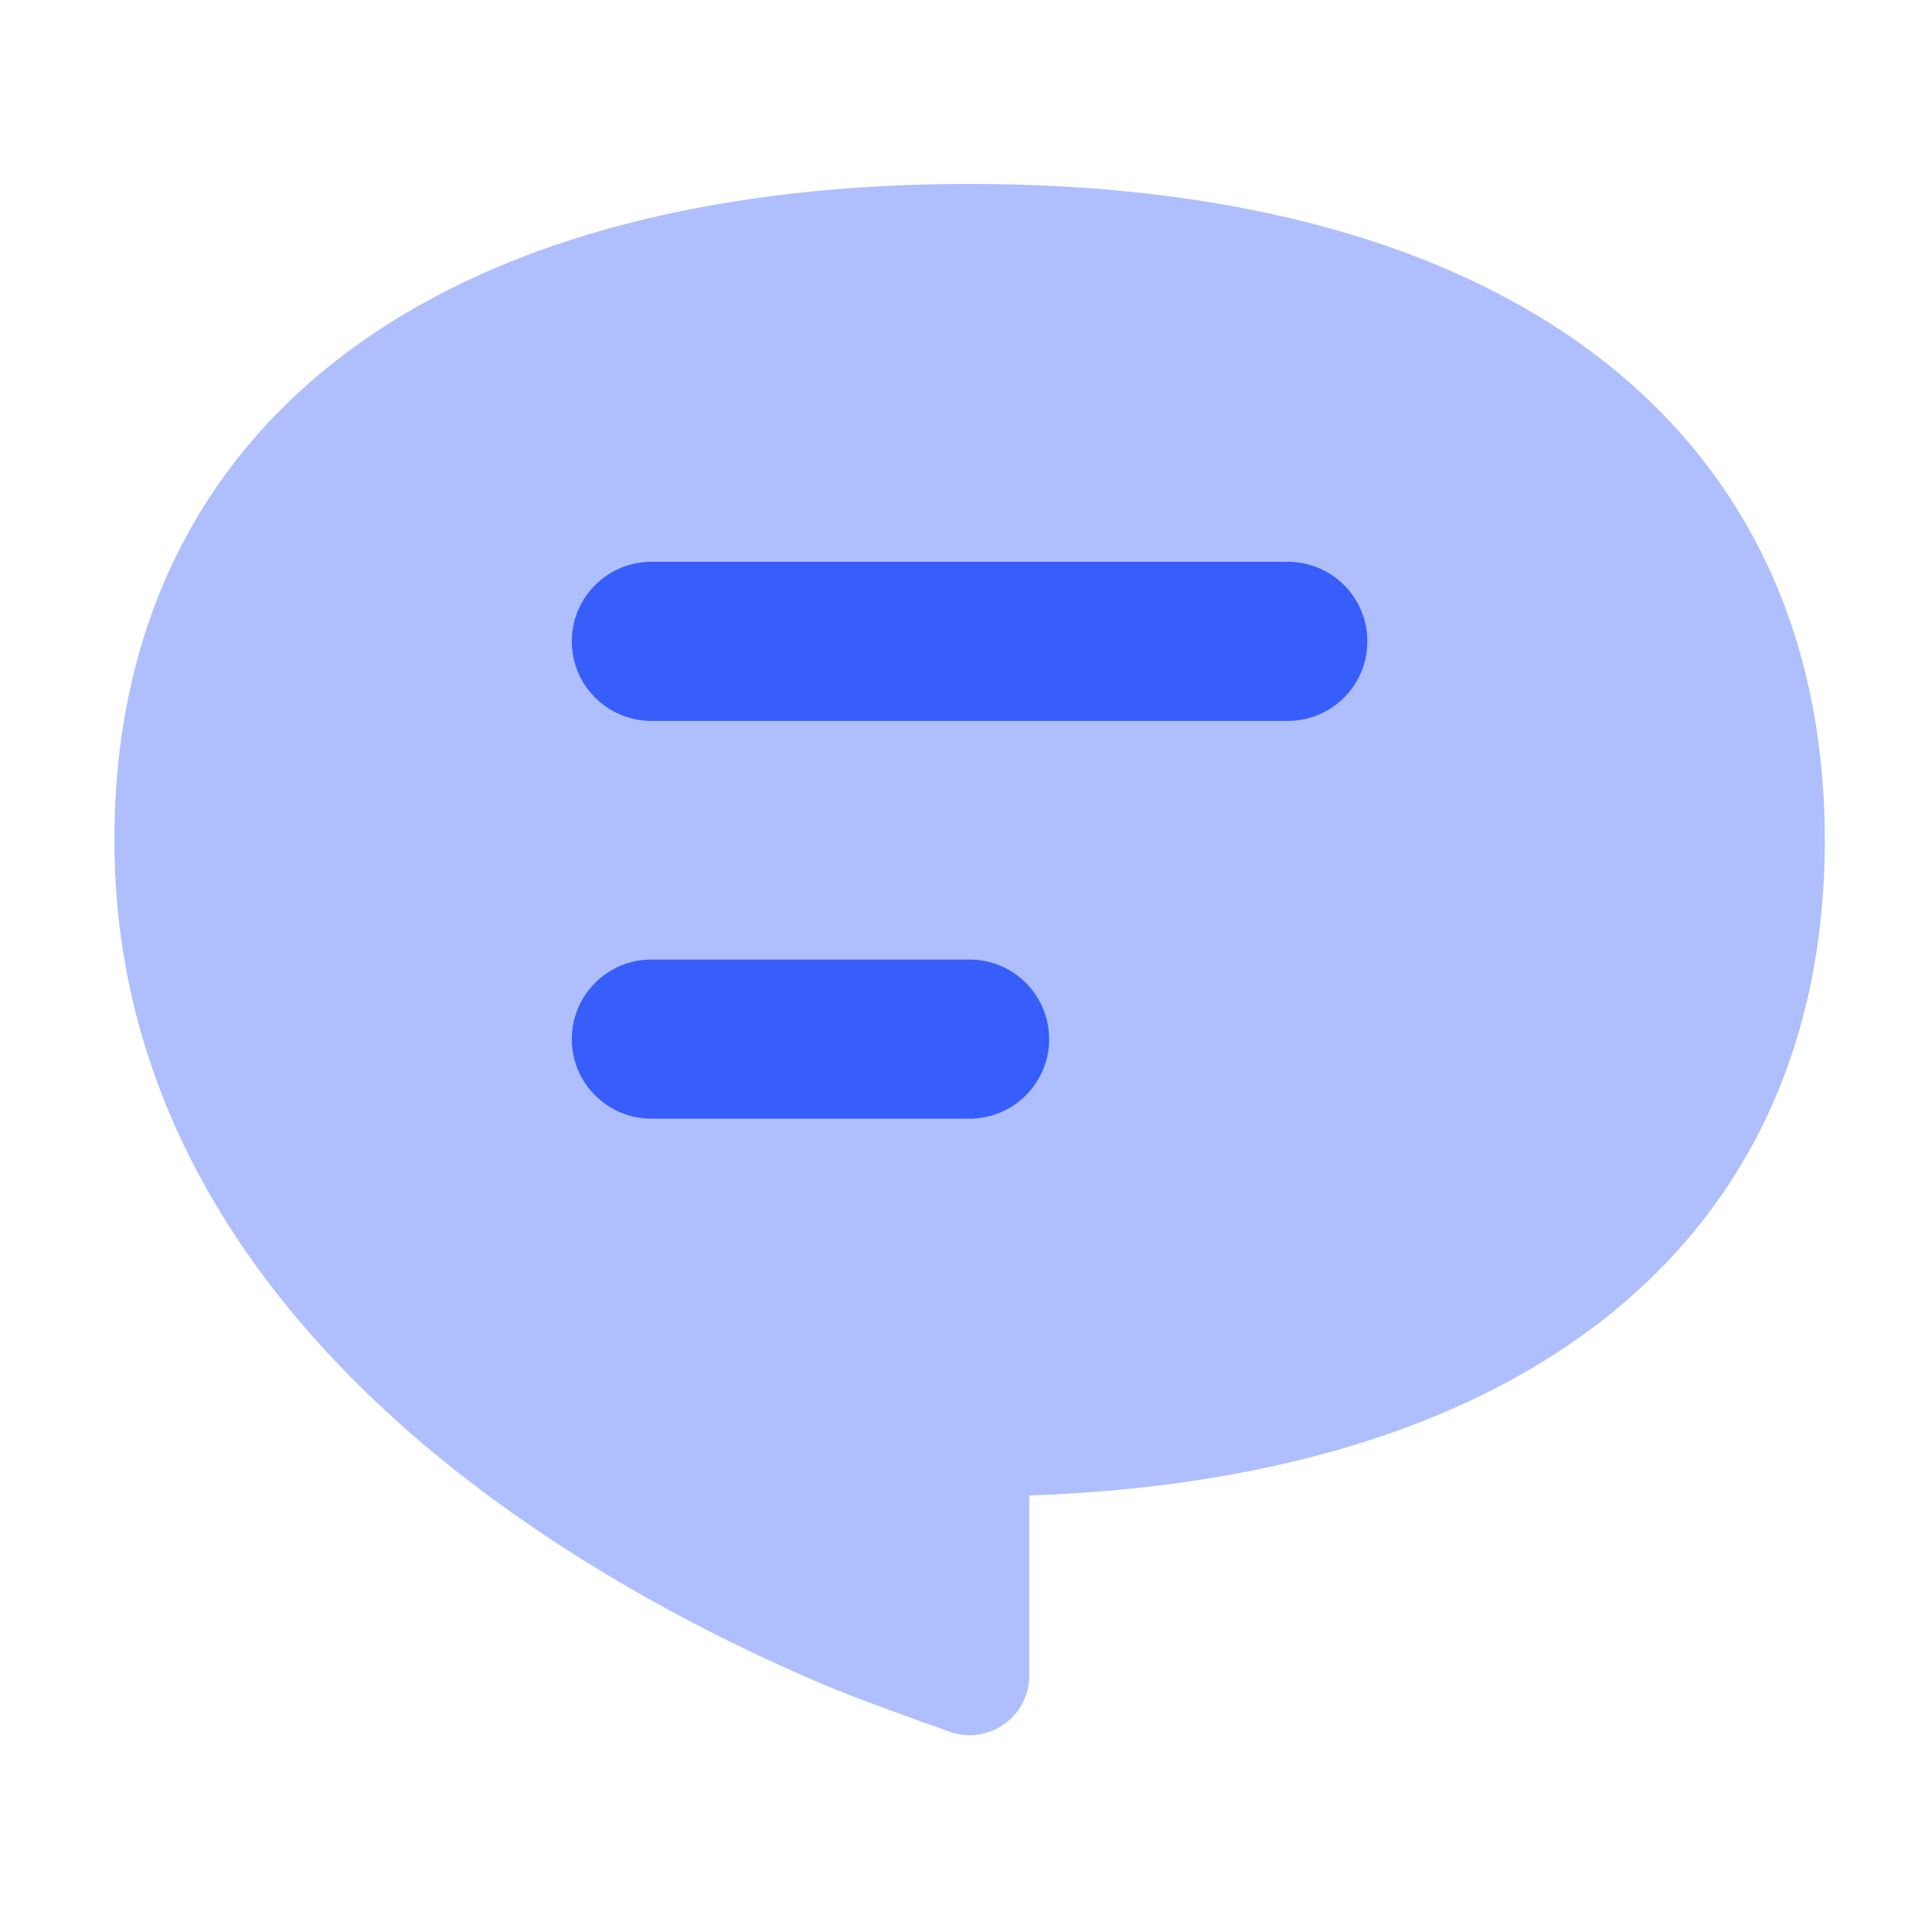
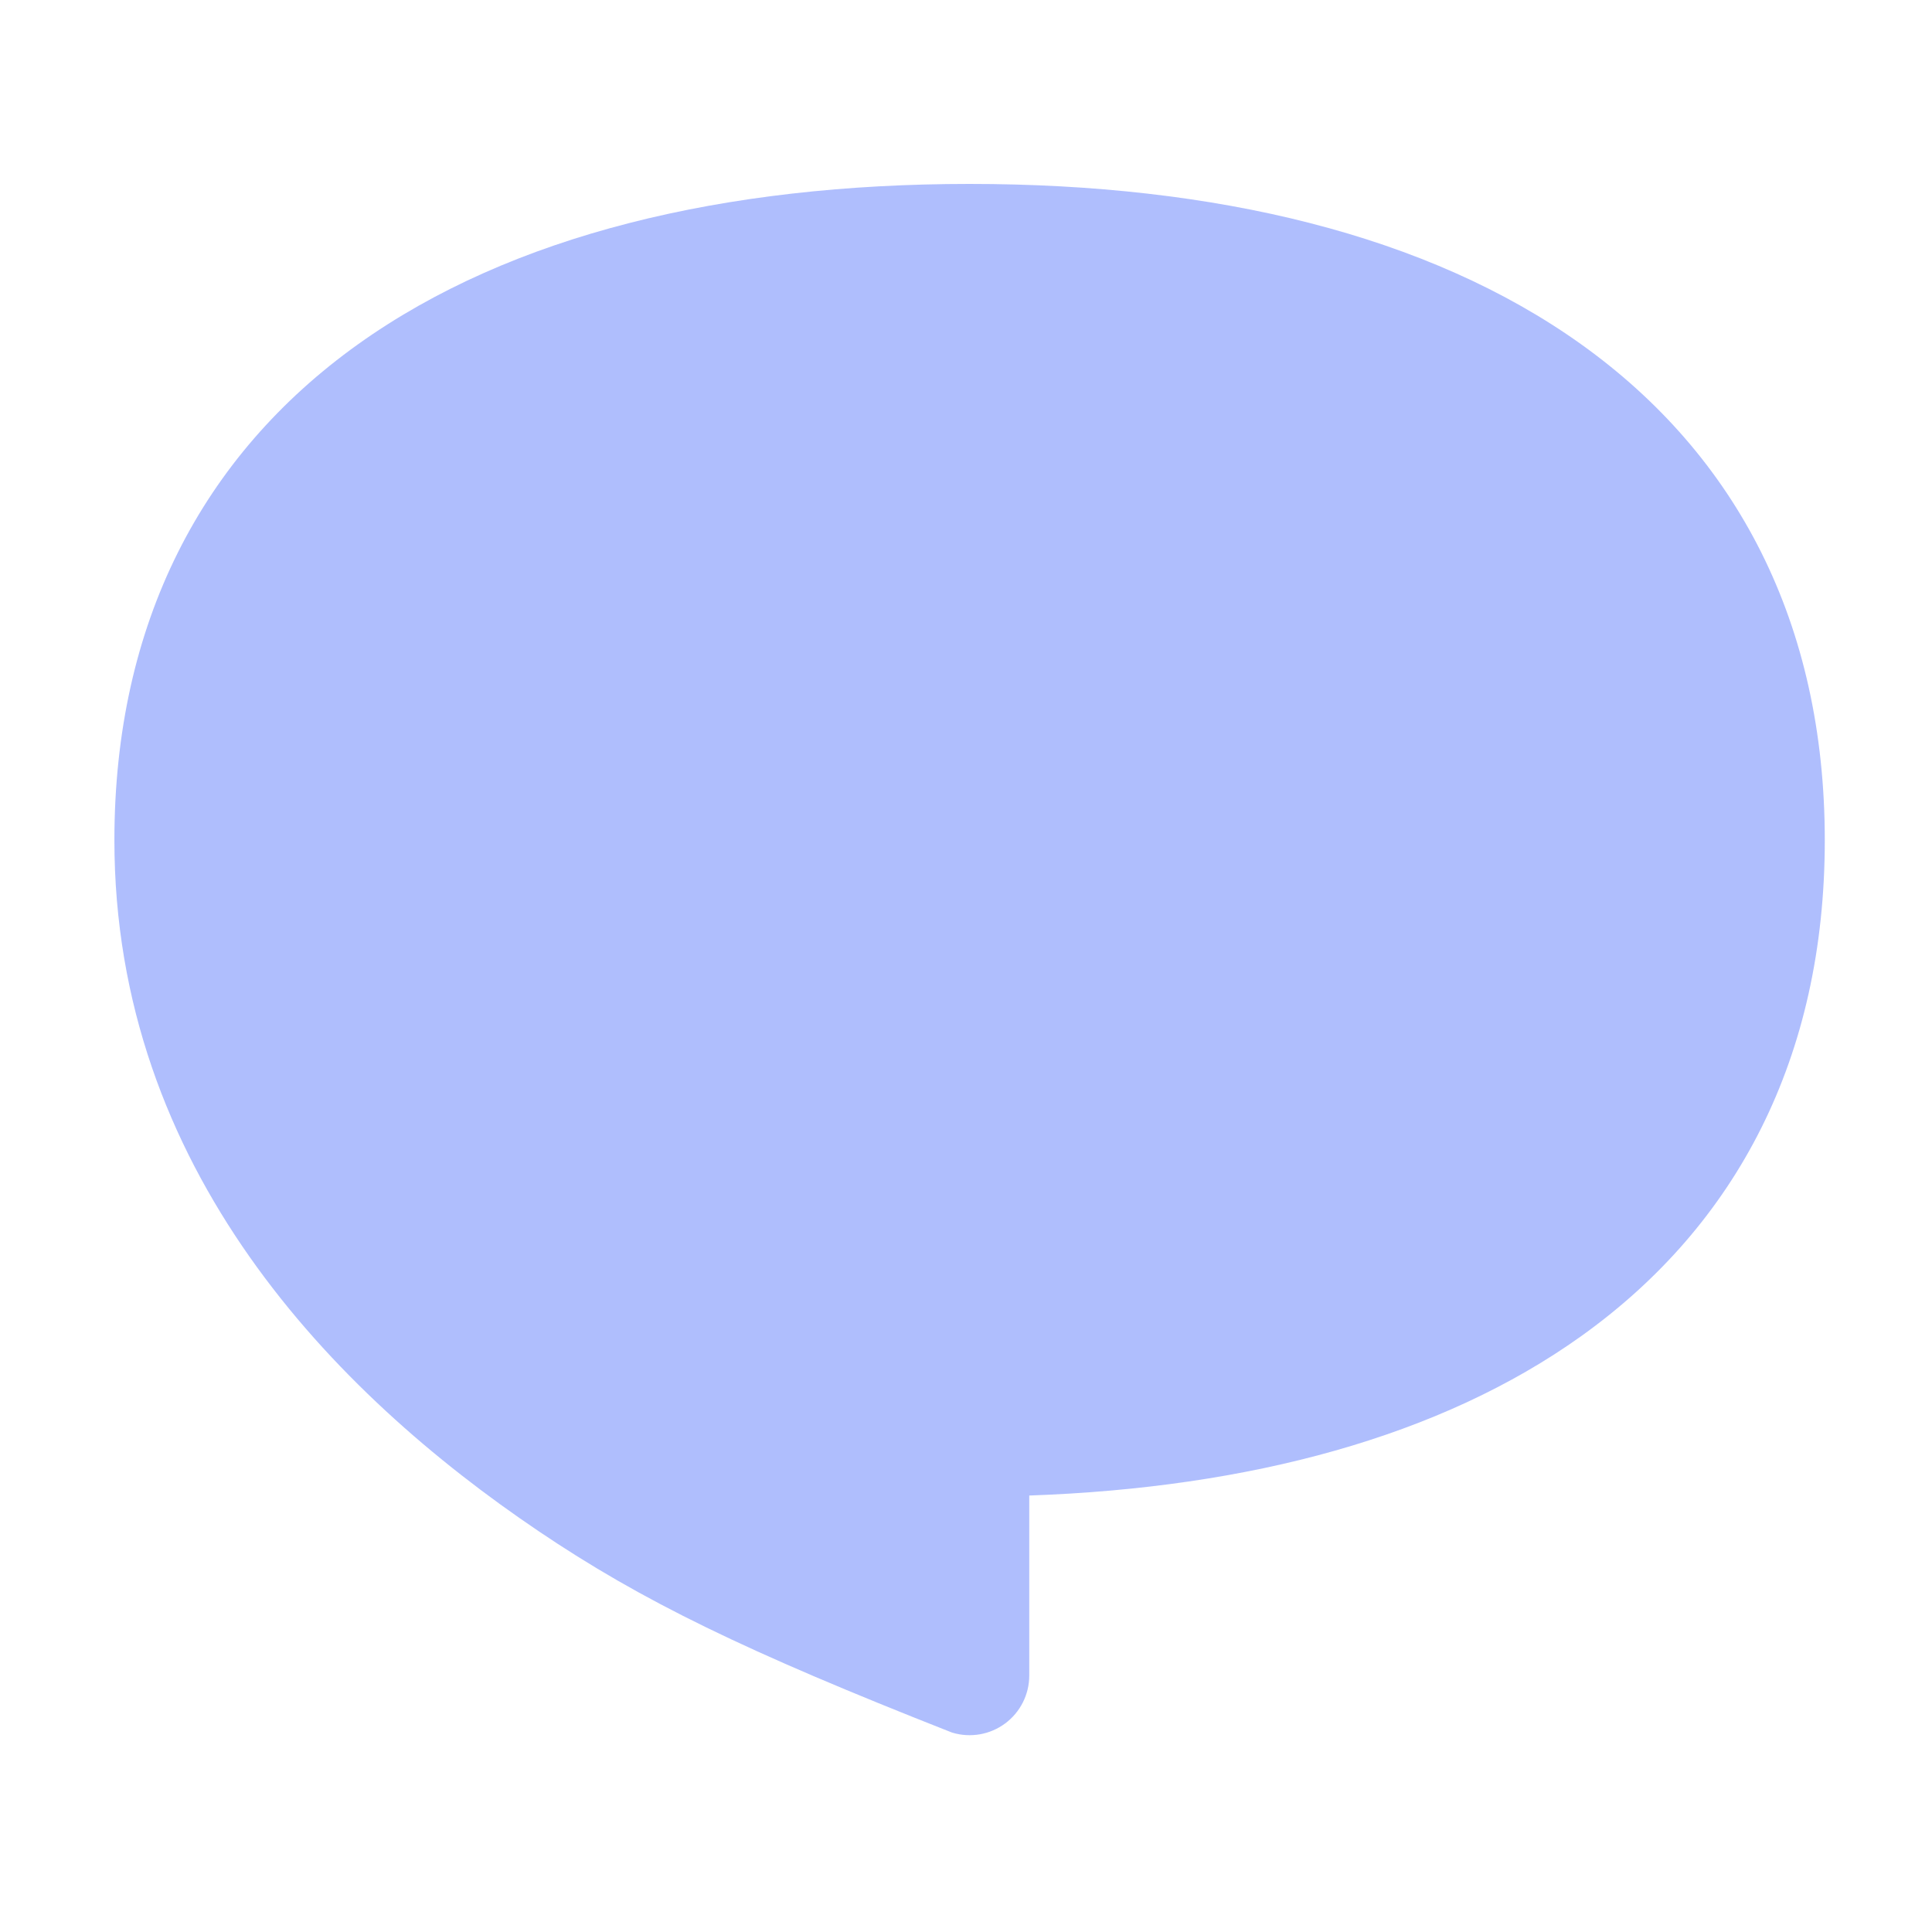
<svg xmlns="http://www.w3.org/2000/svg" width="85" height="85" viewBox="0 0 85 85" fill="none">
-   <path opacity="0.4" d="M15.757 15.143C22.488 10.336 31.848 8.092 42.658 8.092C53.468 8.092 62.828 10.336 69.559 15.143C76.41 20.037 80.283 27.415 80.283 36.967C80.283 46.518 76.41 53.896 69.559 58.79C63.379 63.204 54.983 65.457 45.283 65.797V73.717C45.283 74.547 44.891 75.328 44.225 75.823C43.559 76.318 42.699 76.469 41.904 76.231L41.858 76.215C40.813 75.845 37.834 74.792 36.163 74.082C32.777 72.643 28.243 70.434 23.69 67.361C14.668 61.272 5.033 51.395 5.033 36.967C5.033 27.415 8.906 20.037 15.757 15.143Z" fill="#375DFB" />
-   <path fill-rule="evenodd" clip-rule="evenodd" d="M25.158 28.217C25.158 26.284 26.725 24.717 28.658 24.717H56.658C58.591 24.717 60.158 26.284 60.158 28.217C60.158 30.15 58.591 31.717 56.658 31.717H28.658C26.725 31.717 25.158 30.15 25.158 28.217ZM25.158 45.717C25.158 43.784 26.725 42.217 28.658 42.217H42.658C44.591 42.217 46.158 43.784 46.158 45.717C46.158 47.65 44.591 49.217 42.658 49.217H28.658C26.725 49.217 25.158 47.65 25.158 45.717Z" fill="#375DFB" />
+   <path opacity="0.4" d="M15.757 15.143C22.488 10.336 31.848 8.092 42.658 8.092C53.468 8.092 62.828 10.336 69.559 15.143C76.41 20.037 80.283 27.415 80.283 36.967C80.283 46.518 76.41 53.896 69.559 58.79C63.379 63.204 54.983 65.457 45.283 65.797V73.717C45.283 74.547 44.891 75.328 44.225 75.823C43.559 76.318 42.699 76.469 41.904 76.231L41.858 76.215C32.777 72.643 28.243 70.434 23.69 67.361C14.668 61.272 5.033 51.395 5.033 36.967C5.033 27.415 8.906 20.037 15.757 15.143Z" fill="#375DFB" />
</svg>